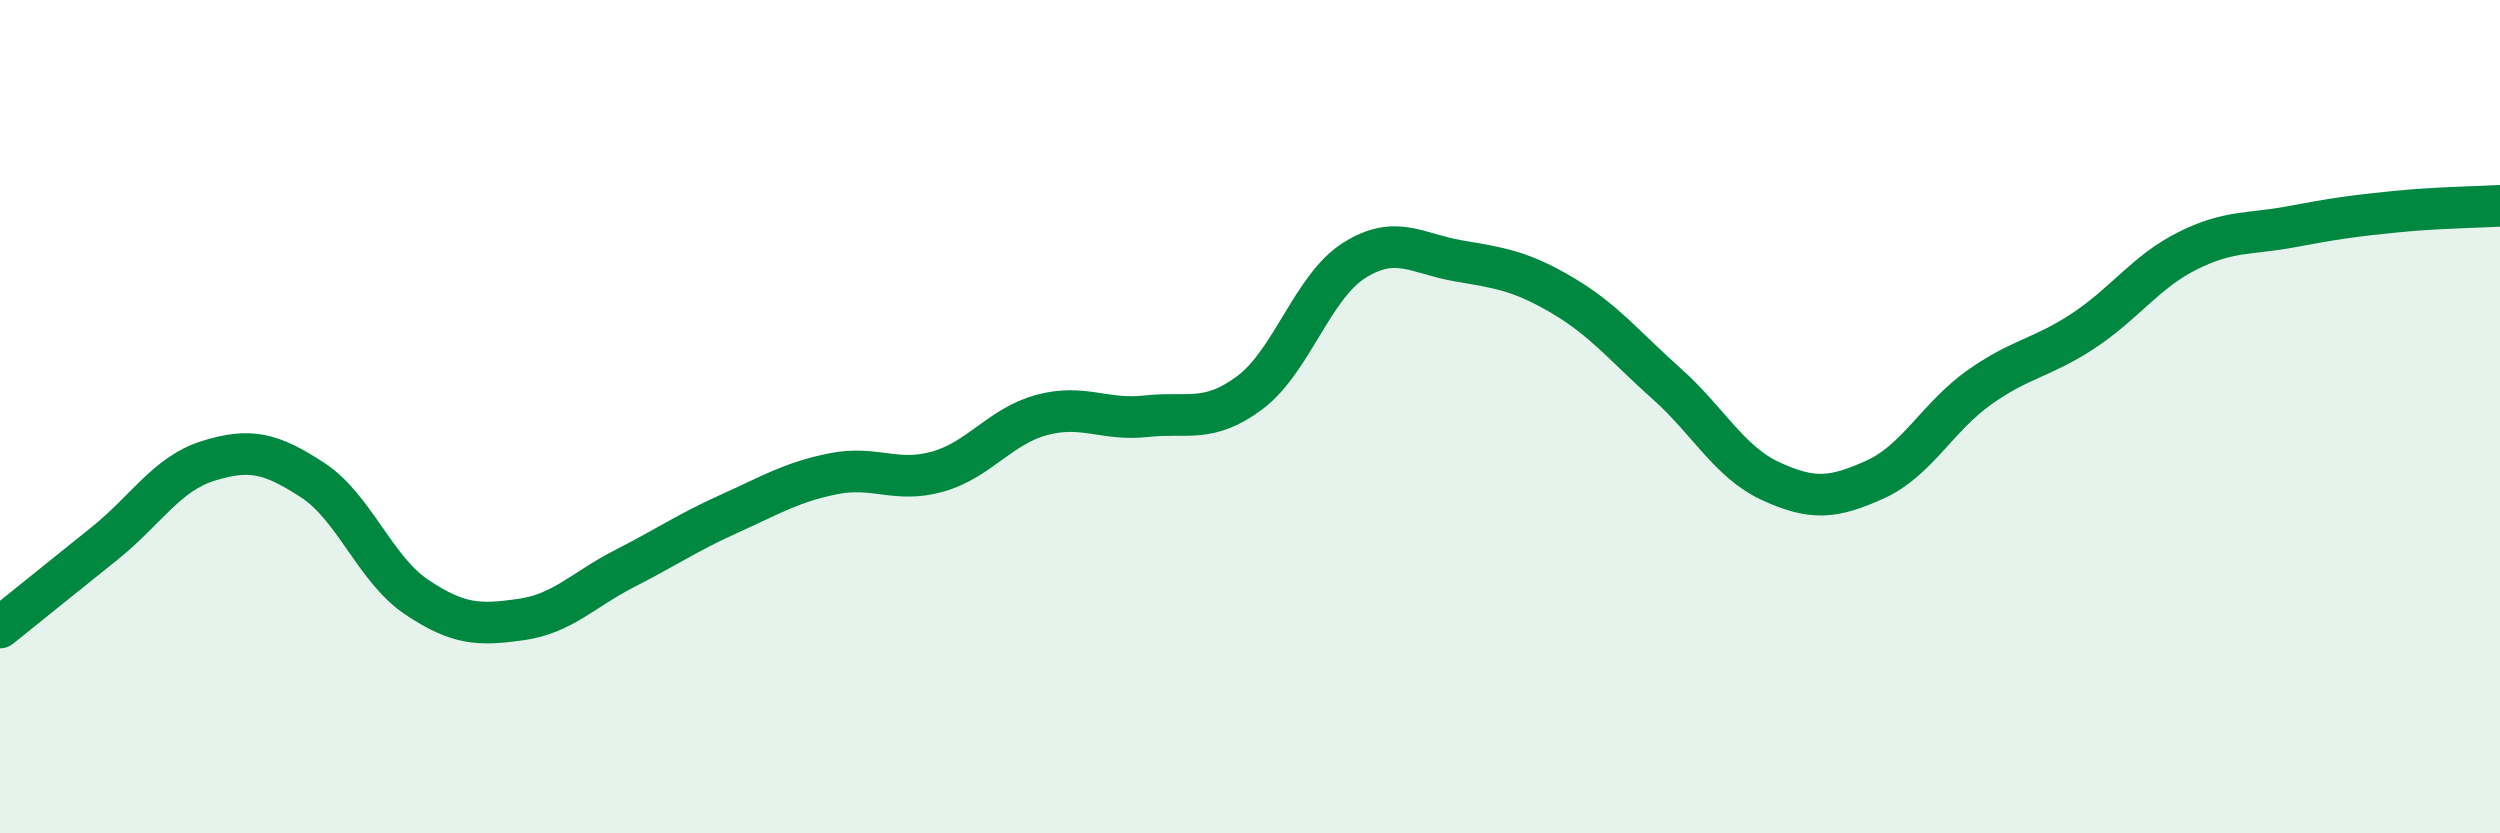
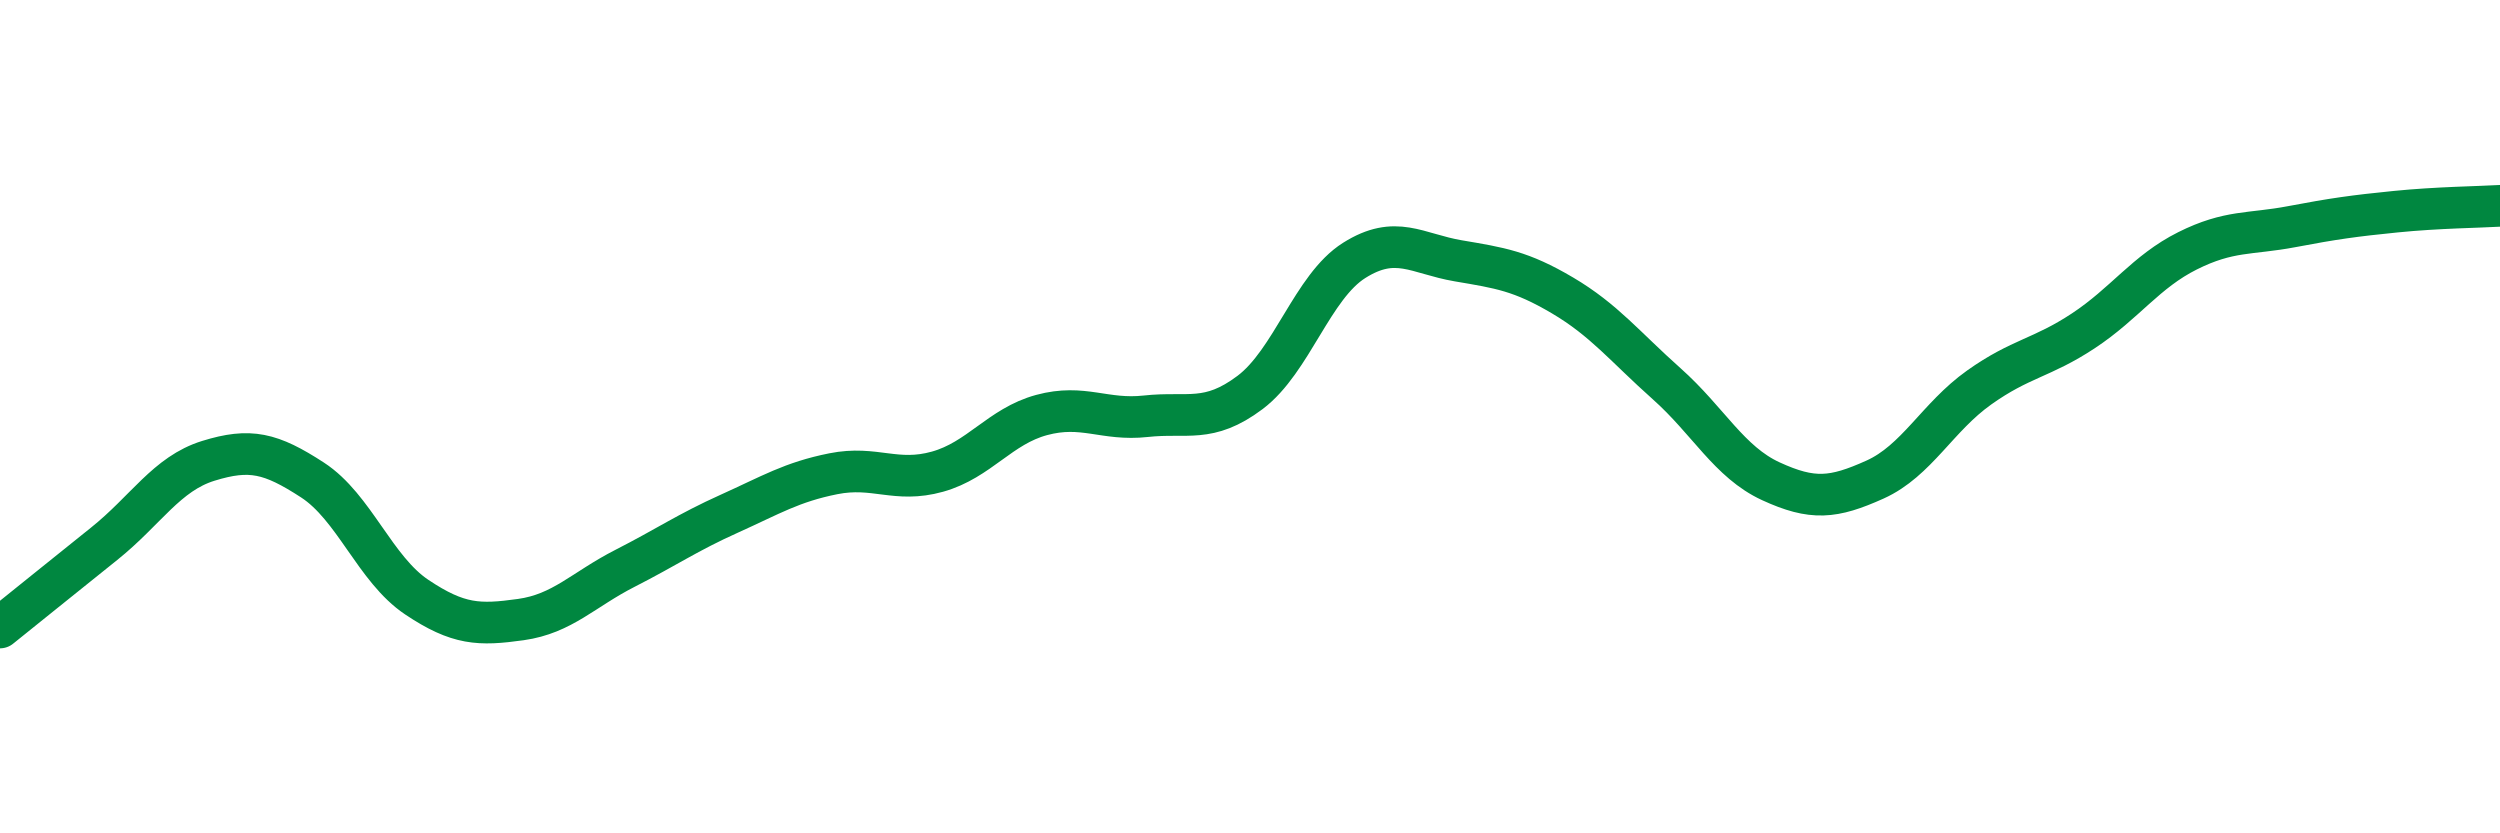
<svg xmlns="http://www.w3.org/2000/svg" width="60" height="20" viewBox="0 0 60 20">
-   <path d="M 0,15.06 C 0.5,14.66 1.5,13.85 2.5,13.05 C 3.5,12.25 4,11.37 5,11.06 C 6,10.75 6.5,10.87 7.5,11.52 C 8.5,12.17 9,13.66 10,14.33 C 11,15 11.5,15.01 12.5,14.87 C 13.5,14.73 14,14.15 15,13.64 C 16,13.13 16.5,12.78 17.5,12.33 C 18.5,11.88 19,11.57 20,11.37 C 21,11.17 21.5,11.6 22.5,11.32 C 23.5,11.04 24,10.23 25,9.96 C 26,9.69 26.5,10.1 27.5,9.99 C 28.5,9.88 29,10.17 30,9.42 C 31,8.67 31.5,6.88 32.5,6.25 C 33.5,5.62 34,6.09 35,6.26 C 36,6.43 36.5,6.5 37.5,7.09 C 38.5,7.68 39,8.32 40,9.21 C 41,10.1 41.5,11.09 42.5,11.55 C 43.5,12.01 44,11.96 45,11.51 C 46,11.06 46.5,10.01 47.5,9.3 C 48.5,8.59 49,8.6 50,7.94 C 51,7.28 51.5,6.52 52.5,6.02 C 53.5,5.52 54,5.63 55,5.44 C 56,5.25 56.5,5.18 57.5,5.08 C 58.5,4.98 59.5,4.97 60,4.94L60 20L0 20Z" fill="#008740" opacity="0.1" stroke-linecap="round" stroke-linejoin="round" />
  <path d="M 0,15.06 C 0.5,14.66 1.5,13.85 2.5,13.05 C 3.5,12.25 4,11.37 5,11.06 C 6,10.75 6.5,10.87 7.5,11.52 C 8.5,12.17 9,13.66 10,14.33 C 11,15 11.5,15.01 12.5,14.87 C 13.5,14.73 14,14.15 15,13.64 C 16,13.13 16.5,12.78 17.5,12.33 C 18.5,11.88 19,11.57 20,11.37 C 21,11.17 21.5,11.6 22.5,11.32 C 23.5,11.04 24,10.23 25,9.96 C 26,9.69 26.5,10.1 27.5,9.99 C 28.5,9.88 29,10.17 30,9.42 C 31,8.67 31.5,6.88 32.5,6.25 C 33.5,5.62 34,6.09 35,6.26 C 36,6.43 36.5,6.5 37.5,7.09 C 38.5,7.68 39,8.32 40,9.21 C 41,10.1 41.5,11.09 42.5,11.55 C 43.5,12.01 44,11.96 45,11.51 C 46,11.06 46.5,10.01 47.5,9.3 C 48.5,8.59 49,8.6 50,7.94 C 51,7.28 51.5,6.52 52.5,6.02 C 53.5,5.52 54,5.63 55,5.44 C 56,5.25 56.5,5.18 57.5,5.08 C 58.5,4.98 59.5,4.97 60,4.94" stroke="#008740" stroke-width="1" fill="none" stroke-linecap="round" stroke-linejoin="round" />
</svg>